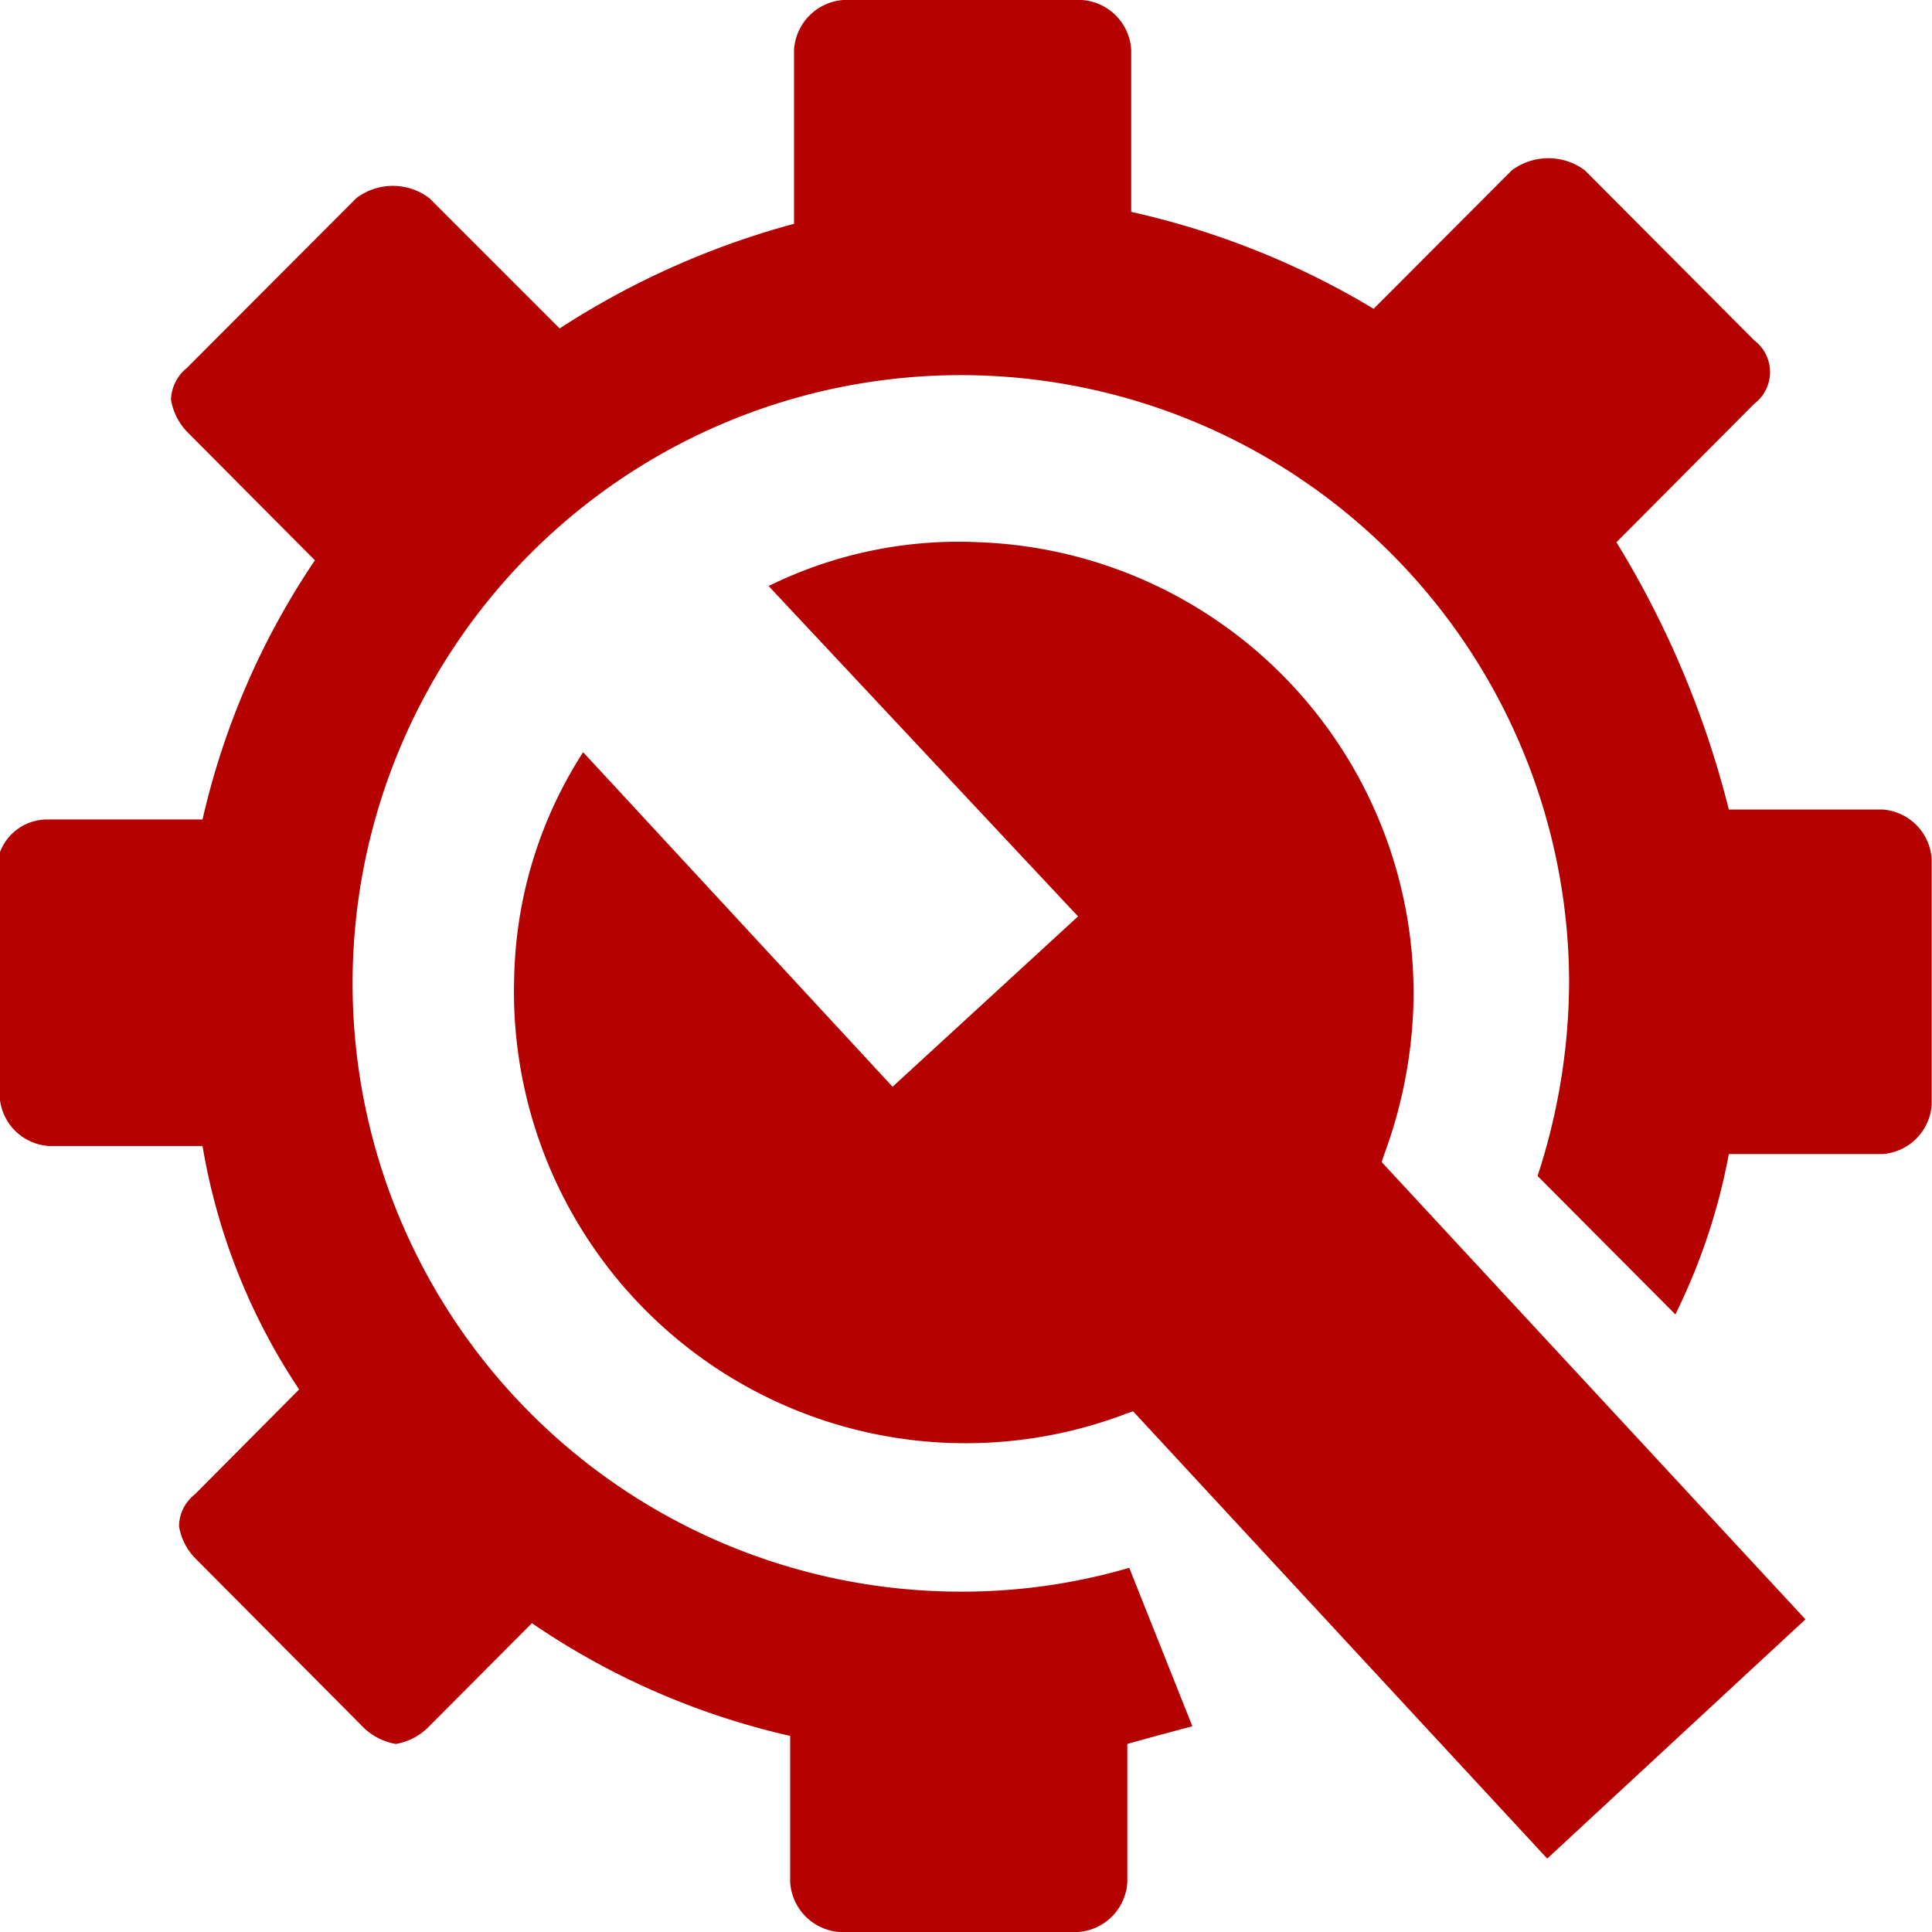
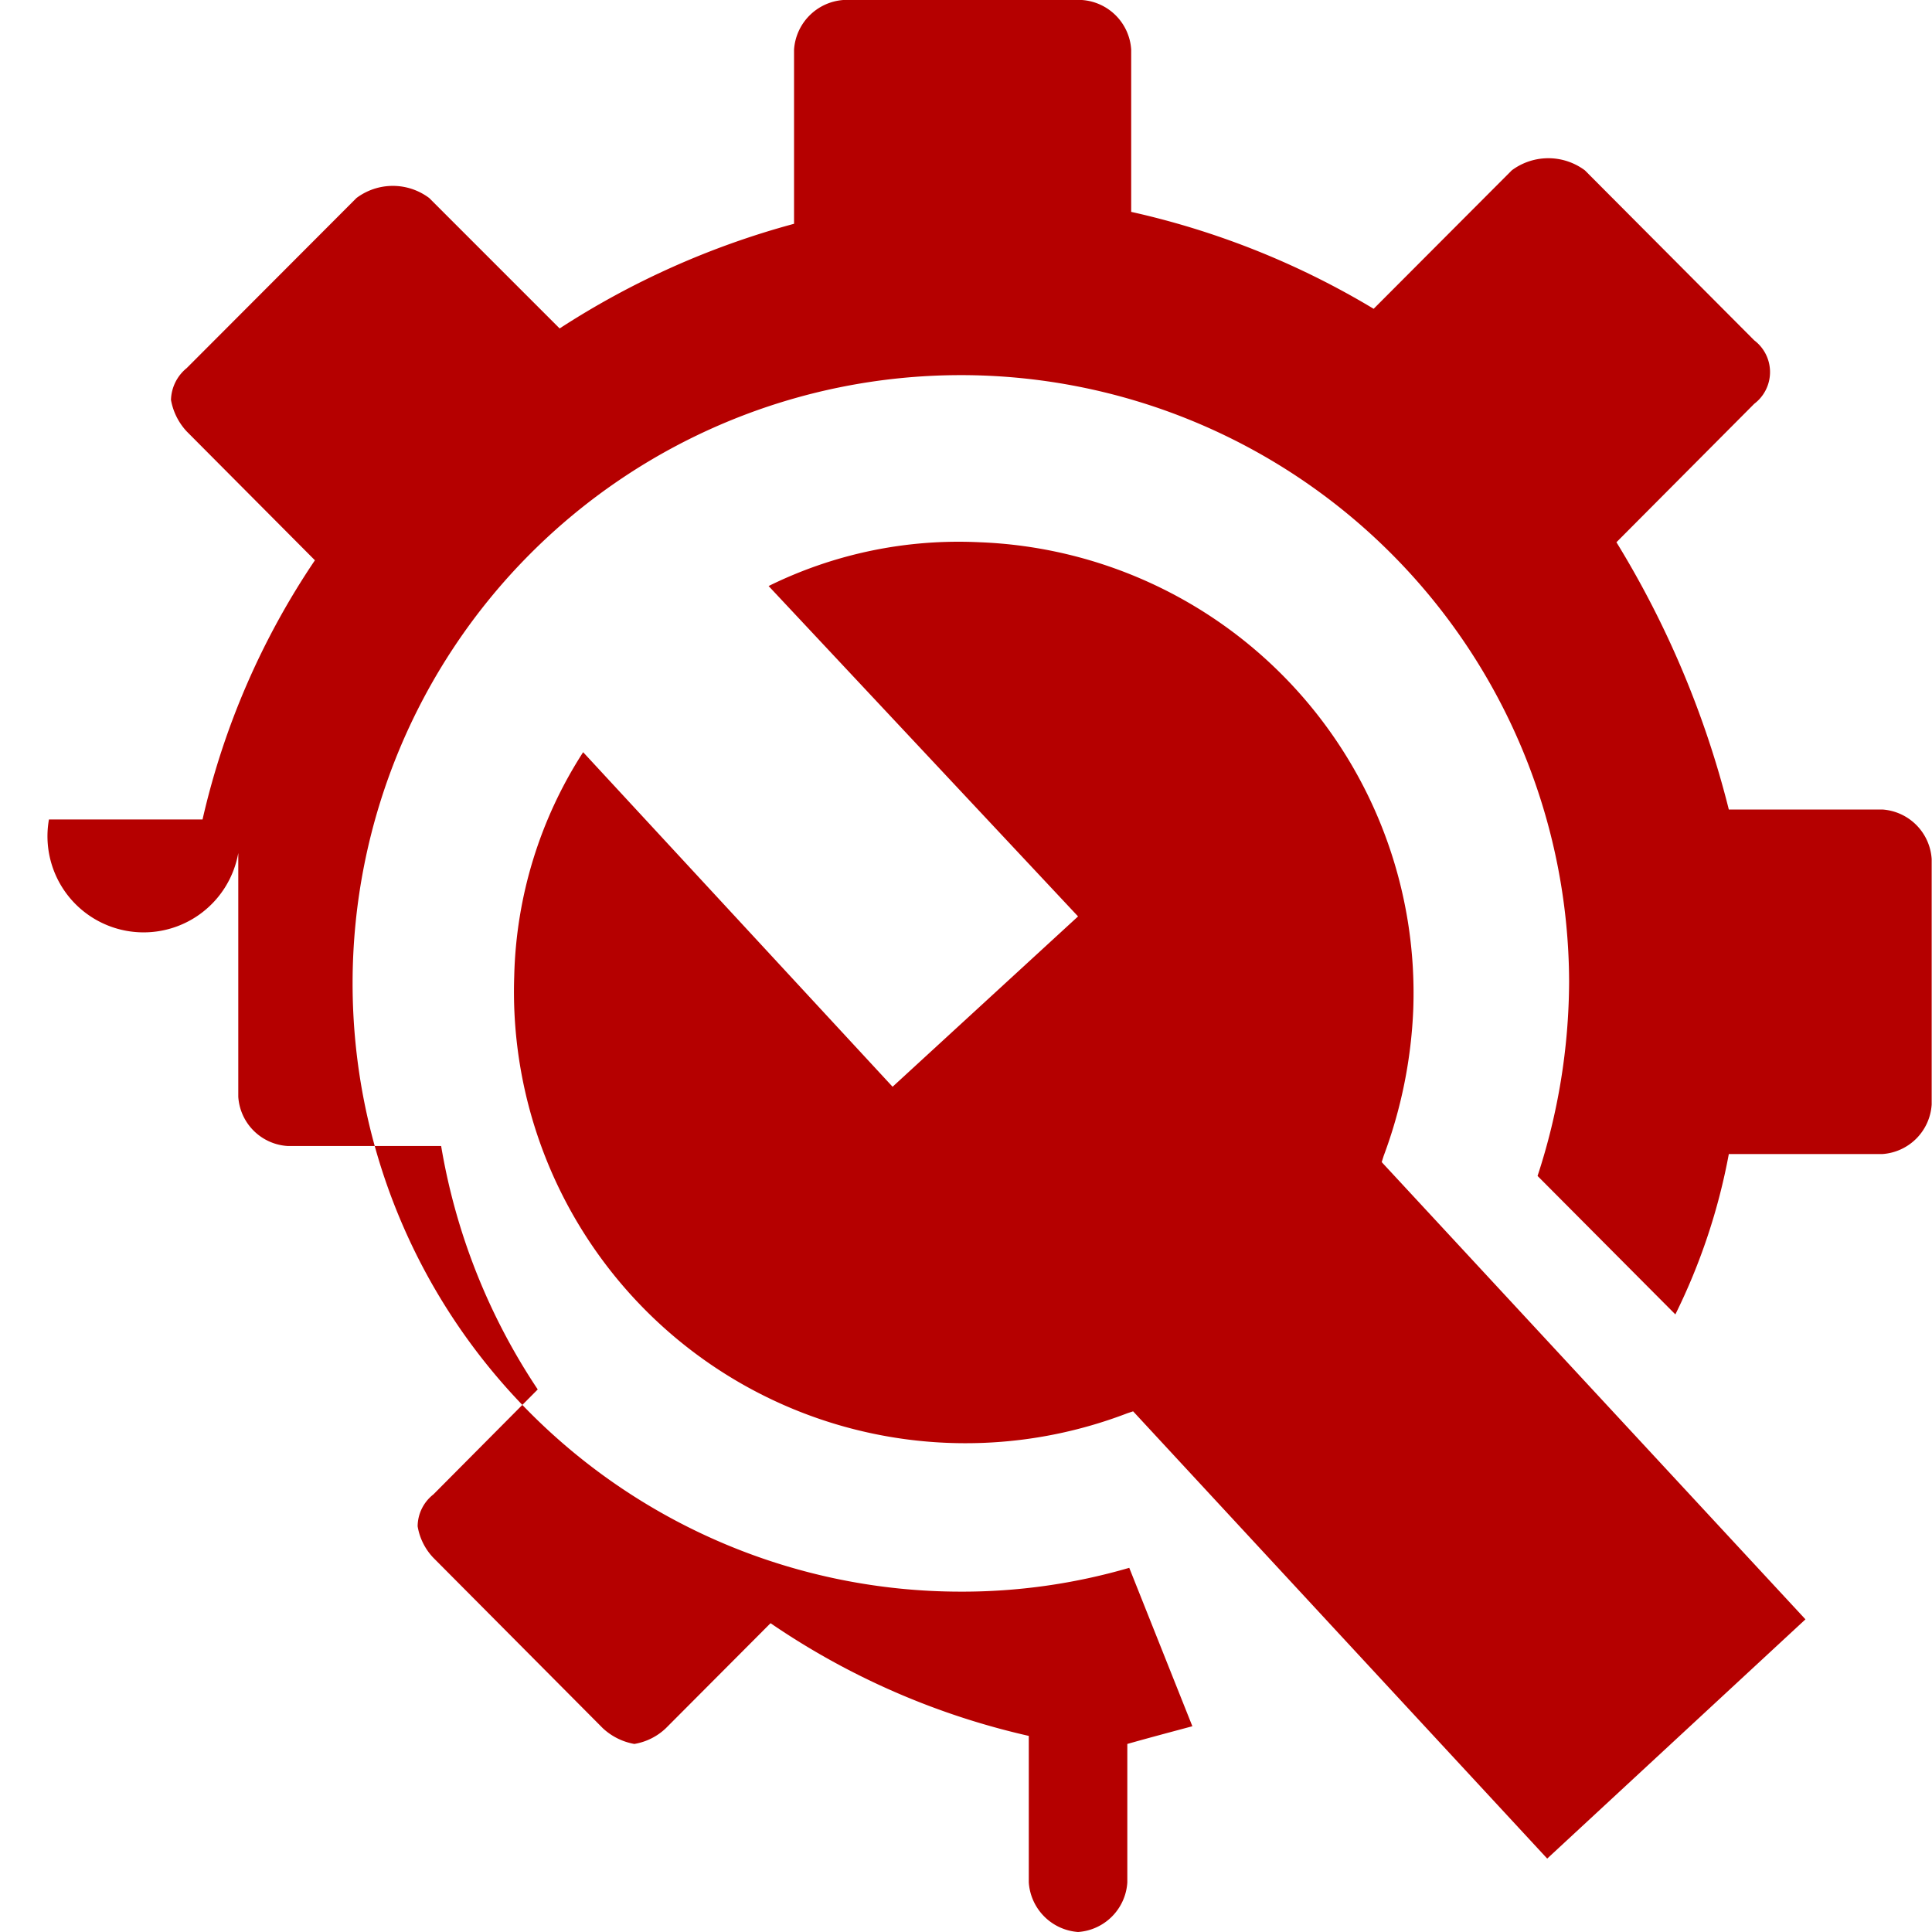
<svg xmlns="http://www.w3.org/2000/svg" width="60" height="60" viewBox="0 0 60 60">
  <defs>
    <style>
      .cls-1 {
        fill: #b50000;
        fill-rule: evenodd;
      }
    </style>
  </defs>
-   <path class="cls-1" d="M1065.97,2654.31a13.389,13.389,0,0,1,2.14-6.95l9.61,10.39,5.76-5.29-9.61-10.26a13.326,13.326,0,0,1,6.55-1.36,14.011,14.011,0,0,1,13.47,14.51,14.686,14.686,0,0,1-.92,4.55l-0.06.19,13.16,14.2-8.02,7.43-12.86-13.89-0.18.06A14.025,14.025,0,0,1,1065.97,2654.31Zm-14.45-4.86h4.77a23.856,23.856,0,0,1,3.49-8.05l-3.98-4a1.932,1.932,0,0,1-.49-0.98,1.319,1.319,0,0,1,.49-0.99l5.27-5.28a1.881,1.881,0,0,1,2.26,0l4.05,4.05a25.606,25.606,0,0,1,7.28-3.25v-5.41a1.655,1.655,0,0,1,1.53-1.54h7.41a1.647,1.647,0,0,1,1.53,1.54v5.04a25.273,25.273,0,0,1,7.53,3.01l4.29-4.3a1.9,1.9,0,0,1,2.27,0l5.26,5.28a1.235,1.235,0,0,1,0,1.97l-4.28,4.3a29.6,29.6,0,0,1,3.49,8.3h4.77a1.647,1.647,0,0,1,1.53,1.54v7.62a1.646,1.646,0,0,1-1.53,1.54h-4.77a19.072,19.072,0,0,1-1.66,4.98l-4.28-4.3a19.534,19.534,0,0,0,.98-6.03,18.89,18.89,0,1,0-18.92,18.94,18.522,18.522,0,0,0,5.26-.74l1.96,4.92c-0.67.18-1.35,0.36-2.02,0.55v4.3a1.646,1.646,0,0,1-1.53,1.54h-7.41a1.655,1.655,0,0,1-1.53-1.54v-4.55a23.339,23.339,0,0,1-8.02-3.5l-3.25,3.26a1.859,1.859,0,0,1-.98.49,1.932,1.932,0,0,1-.98-0.49l-5.26-5.29a1.855,1.855,0,0,1-.49-0.98,1.271,1.271,0,0,1,.49-0.99l3.24-3.26a19.372,19.372,0,0,1-3-7.56h-4.77a1.637,1.637,0,0,1-1.53-1.53v-7.57A1.569,1.569,0,0,1,1051.52,2649.45Z" transform="translate(-1050 -2624)" />
+   <path class="cls-1" d="M1065.97,2654.31a13.389,13.389,0,0,1,2.14-6.95l9.61,10.39,5.76-5.29-9.61-10.26a13.326,13.326,0,0,1,6.55-1.36,14.011,14.011,0,0,1,13.47,14.51,14.686,14.686,0,0,1-.92,4.55l-0.06.19,13.16,14.2-8.02,7.43-12.86-13.89-0.18.06A14.025,14.025,0,0,1,1065.97,2654.31Zm-14.45-4.86h4.77a23.856,23.856,0,0,1,3.49-8.05l-3.98-4a1.932,1.932,0,0,1-.49-0.98,1.319,1.319,0,0,1,.49-0.99l5.27-5.28a1.881,1.881,0,0,1,2.26,0l4.05,4.05a25.606,25.606,0,0,1,7.28-3.25v-5.41a1.655,1.655,0,0,1,1.53-1.54h7.41a1.647,1.647,0,0,1,1.53,1.54v5.04a25.273,25.273,0,0,1,7.53,3.01l4.29-4.3a1.9,1.9,0,0,1,2.27,0l5.26,5.28a1.235,1.235,0,0,1,0,1.97l-4.28,4.3a29.6,29.6,0,0,1,3.49,8.3h4.77a1.647,1.647,0,0,1,1.53,1.54v7.62a1.646,1.646,0,0,1-1.53,1.54h-4.77a19.072,19.072,0,0,1-1.66,4.98l-4.28-4.3a19.534,19.534,0,0,0,.98-6.03,18.89,18.89,0,1,0-18.92,18.94,18.522,18.522,0,0,0,5.26-.74l1.96,4.92c-0.67.18-1.35,0.36-2.02,0.55v4.3a1.646,1.646,0,0,1-1.53,1.54a1.655,1.655,0,0,1-1.53-1.54v-4.55a23.339,23.339,0,0,1-8.02-3.5l-3.25,3.26a1.859,1.859,0,0,1-.98.49,1.932,1.932,0,0,1-.98-0.49l-5.26-5.29a1.855,1.855,0,0,1-.49-0.98,1.271,1.271,0,0,1,.49-0.99l3.24-3.26a19.372,19.372,0,0,1-3-7.56h-4.77a1.637,1.637,0,0,1-1.53-1.53v-7.57A1.569,1.569,0,0,1,1051.52,2649.45Z" transform="translate(-1050 -2624)" />
</svg>